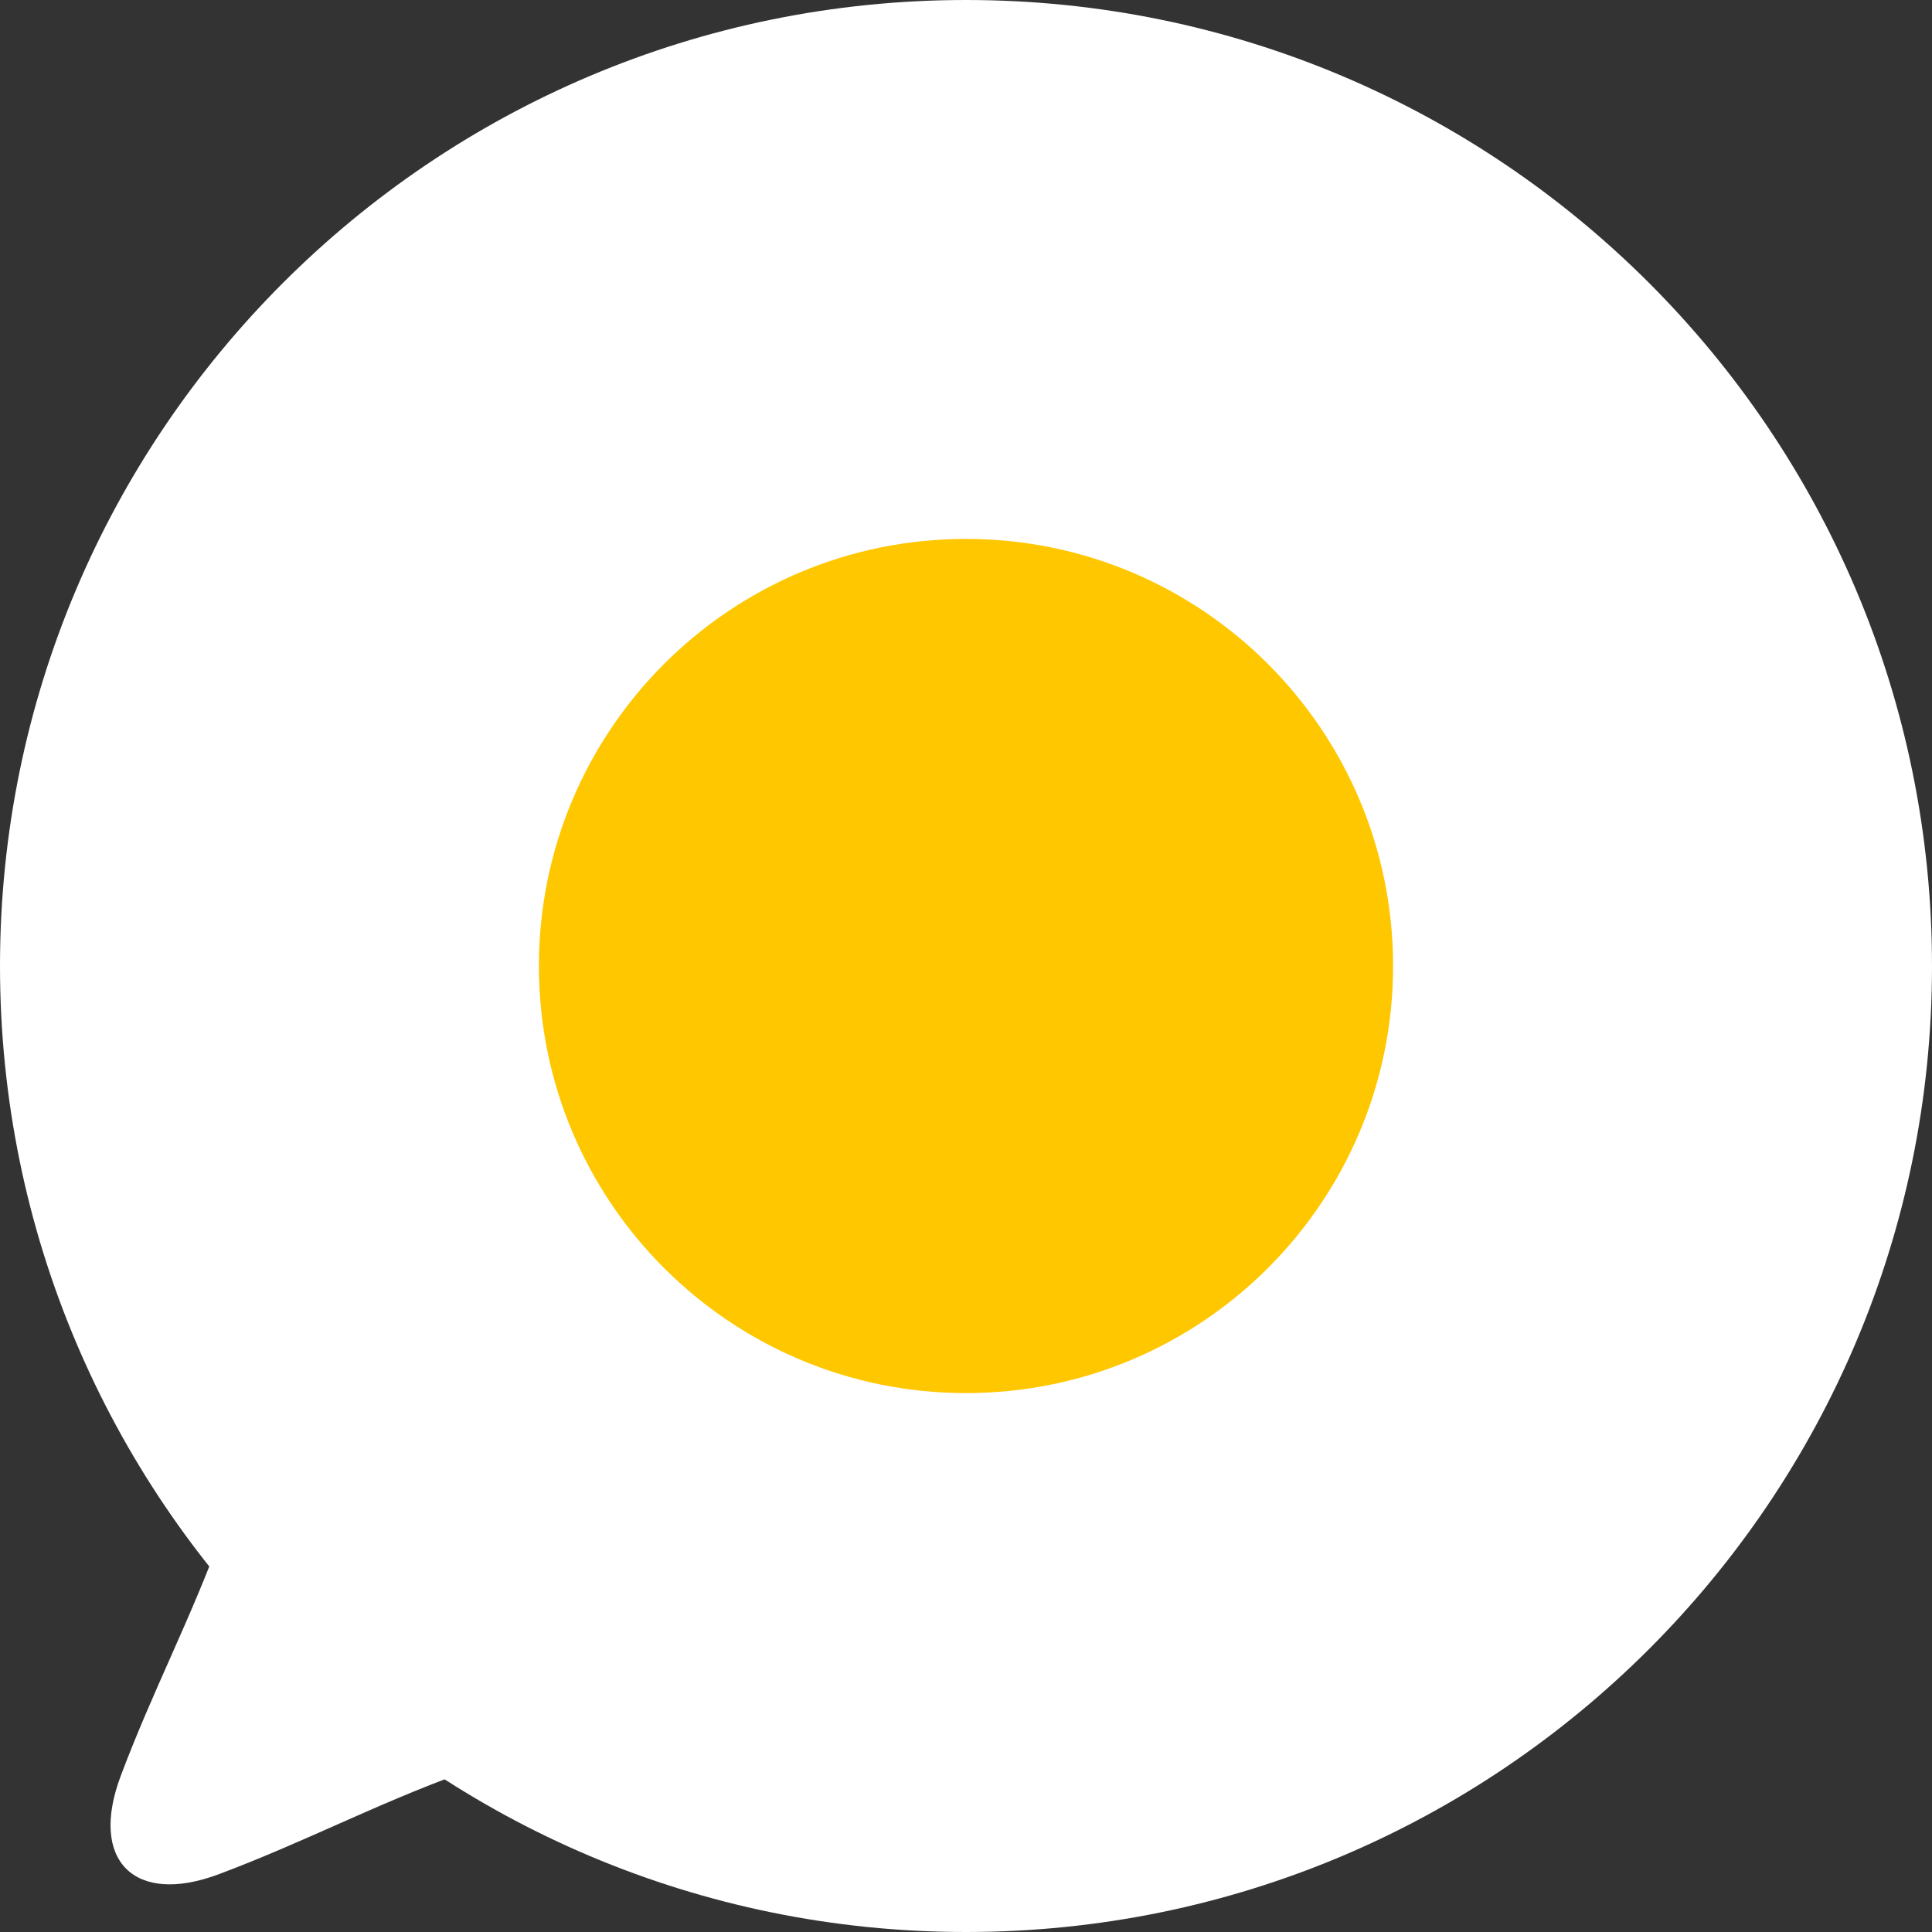
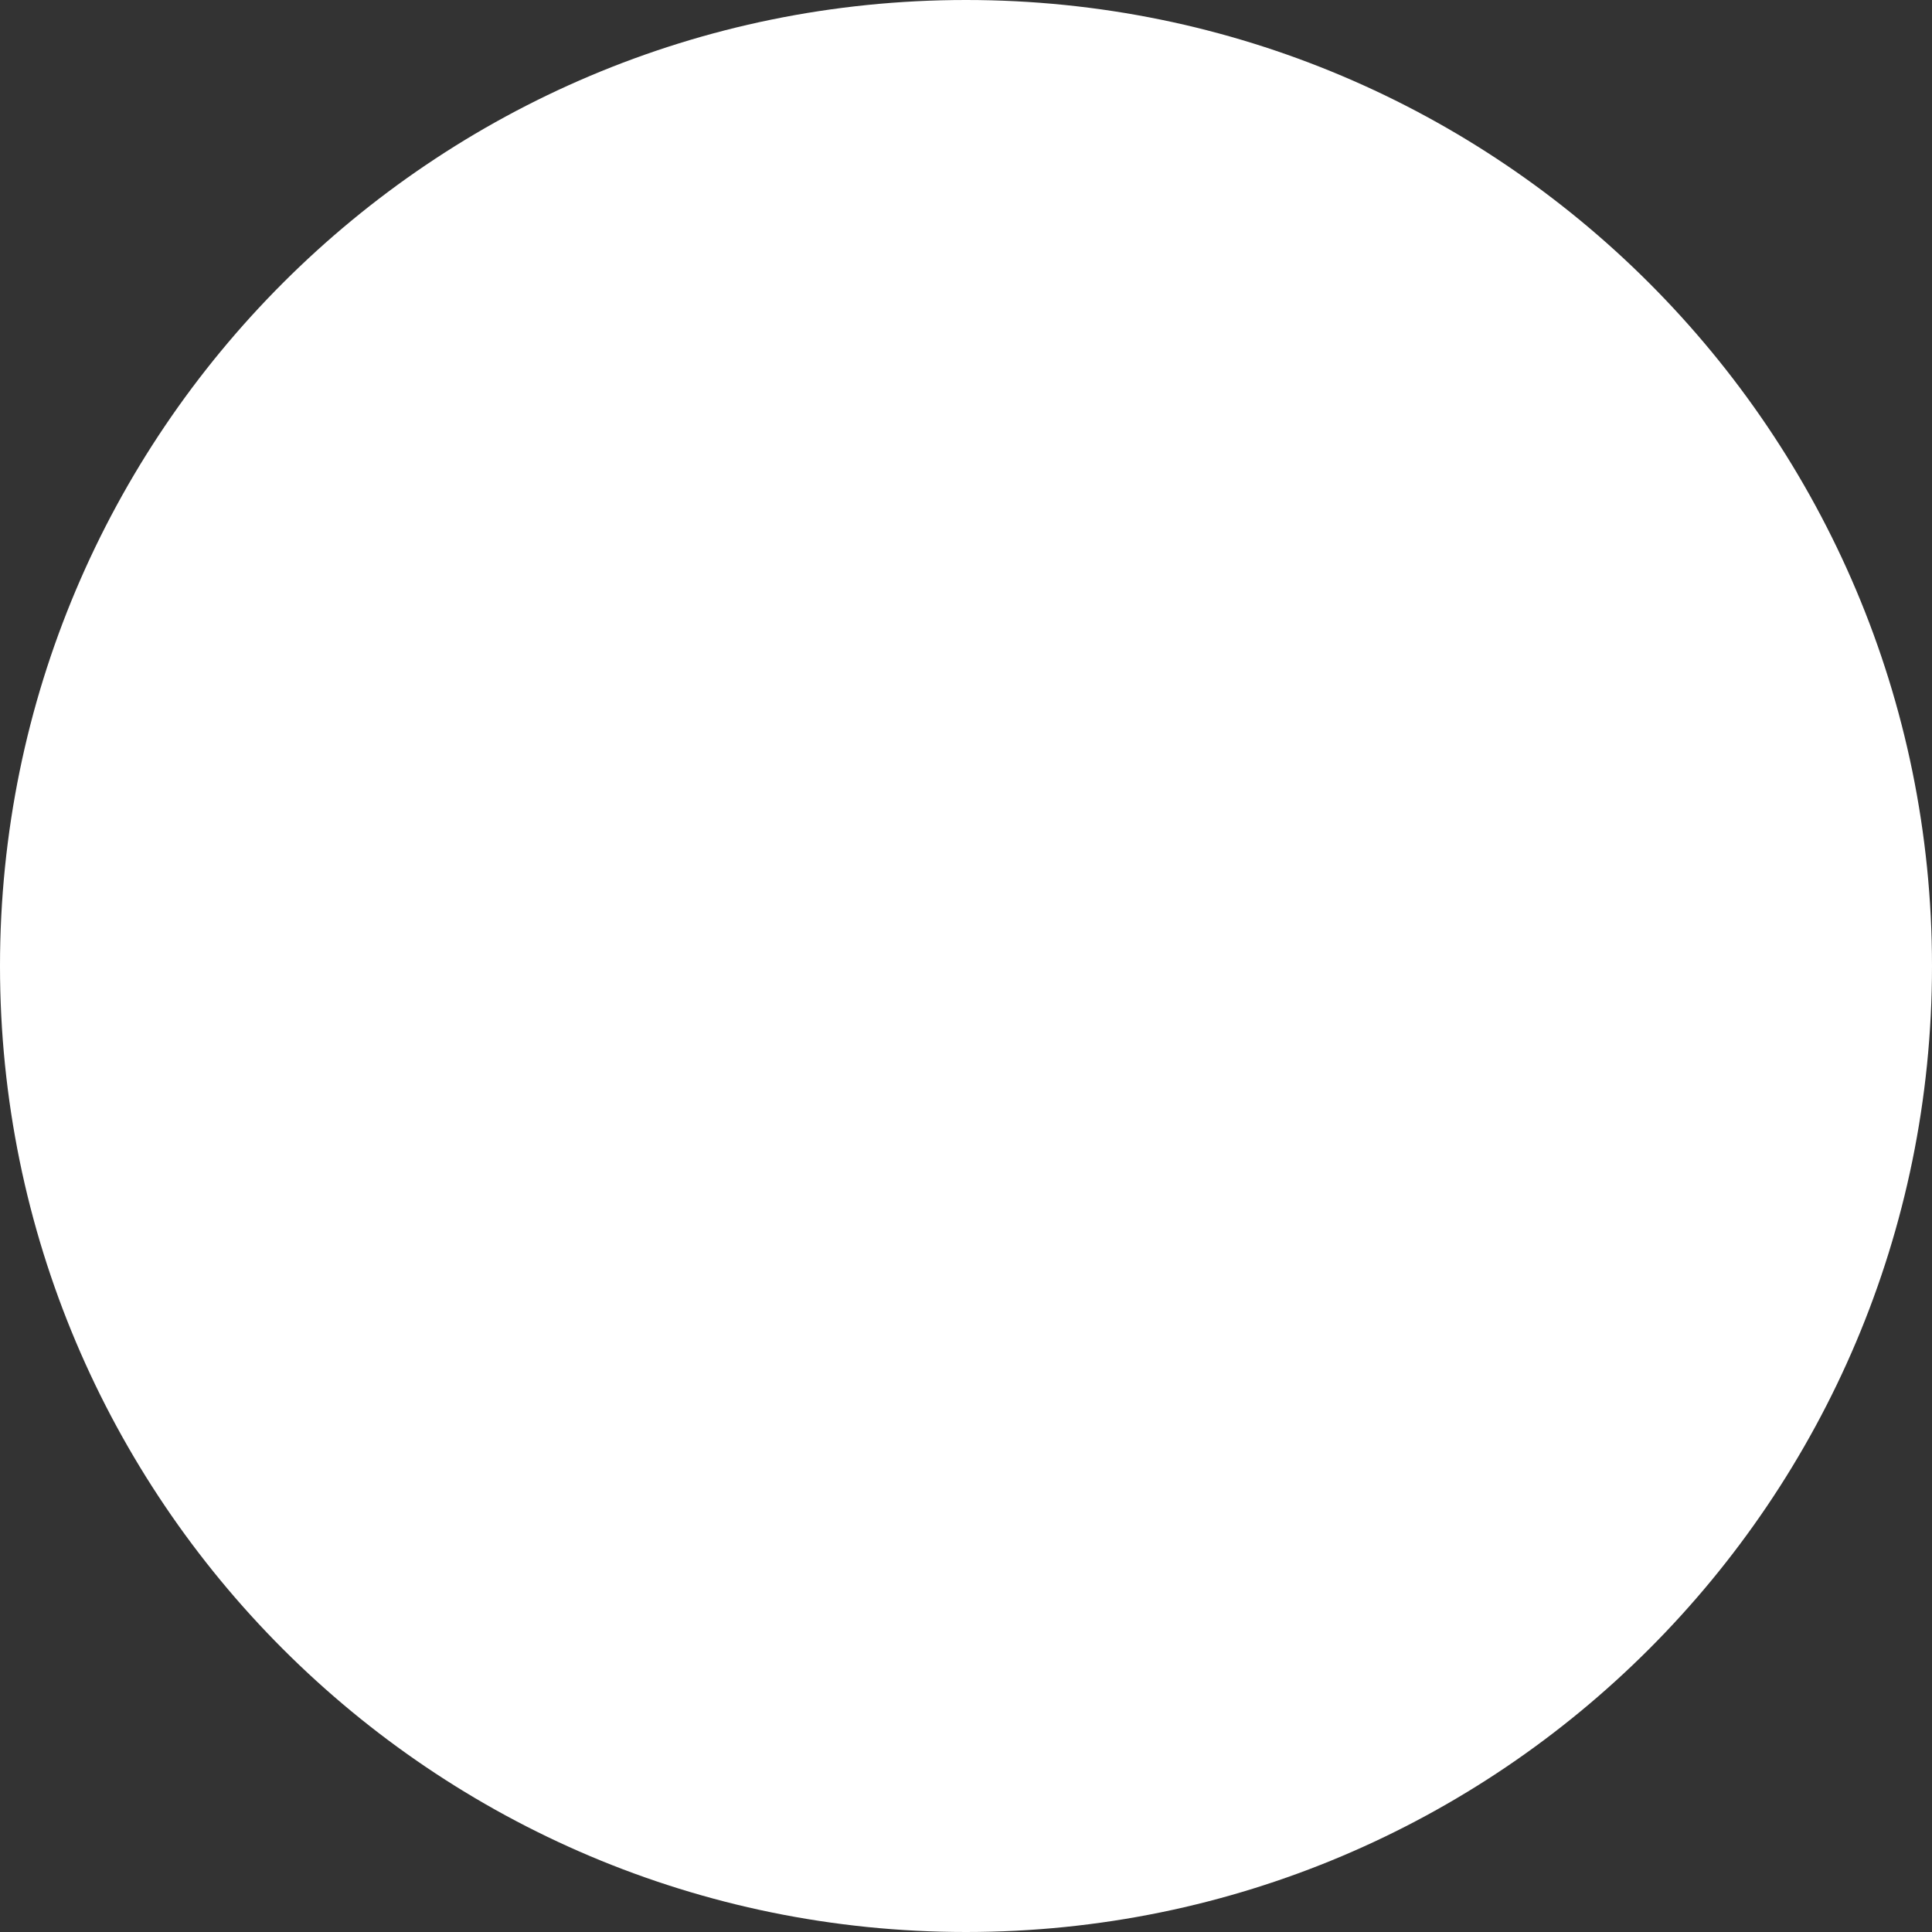
<svg xmlns="http://www.w3.org/2000/svg" version="1.1" width="122" height="122" viewBox="0 0 122 122">
  <rect x="0" y="0" width="122" height="122" fill="#333333" stroke="none" />
  <g id="Logo">
-     <path id="Dialog" d="M21.915,93.956 C25.257,97.347 28.625,100.714 32.017,104.058 C35.408,107.401 34.434,110.042 29.094,111.981 C23.754,113.919 19.141,116.356 13.811,118.353 C8.480,120.350 5.621,117.491 7.618,112.160 C9.615,106.829 12.053,102.218 13.992,96.878 C15.931,91.538 18.571,90.564 21.915,93.956 z" fill="#FFFFFF" />
    <path id="Elipse-1" d="M61.000,-0.000 C94.689,-0.000 122.000,27.311 122.000,61.000 C122.000,94.689 94.689,122.000 61.000,122.000 C27.311,122.000 -0.000,94.689 -0.000,61.000 C-0.000,27.311 27.311,-0.000 61.000,-0.000 z" fill="#FFFFFF" />
-     <path id="Elipse-1-copiar" d="M61.000,34.031 C75.894,34.031 87.969,46.106 87.969,61.000 C87.969,75.894 75.894,87.969 61.000,87.969 C46.106,87.969 34.031,75.894 34.031,61.000 C34.031,46.106 46.106,34.031 61.000,34.031 z" fill="#FFC700" />
  </g>
</svg>